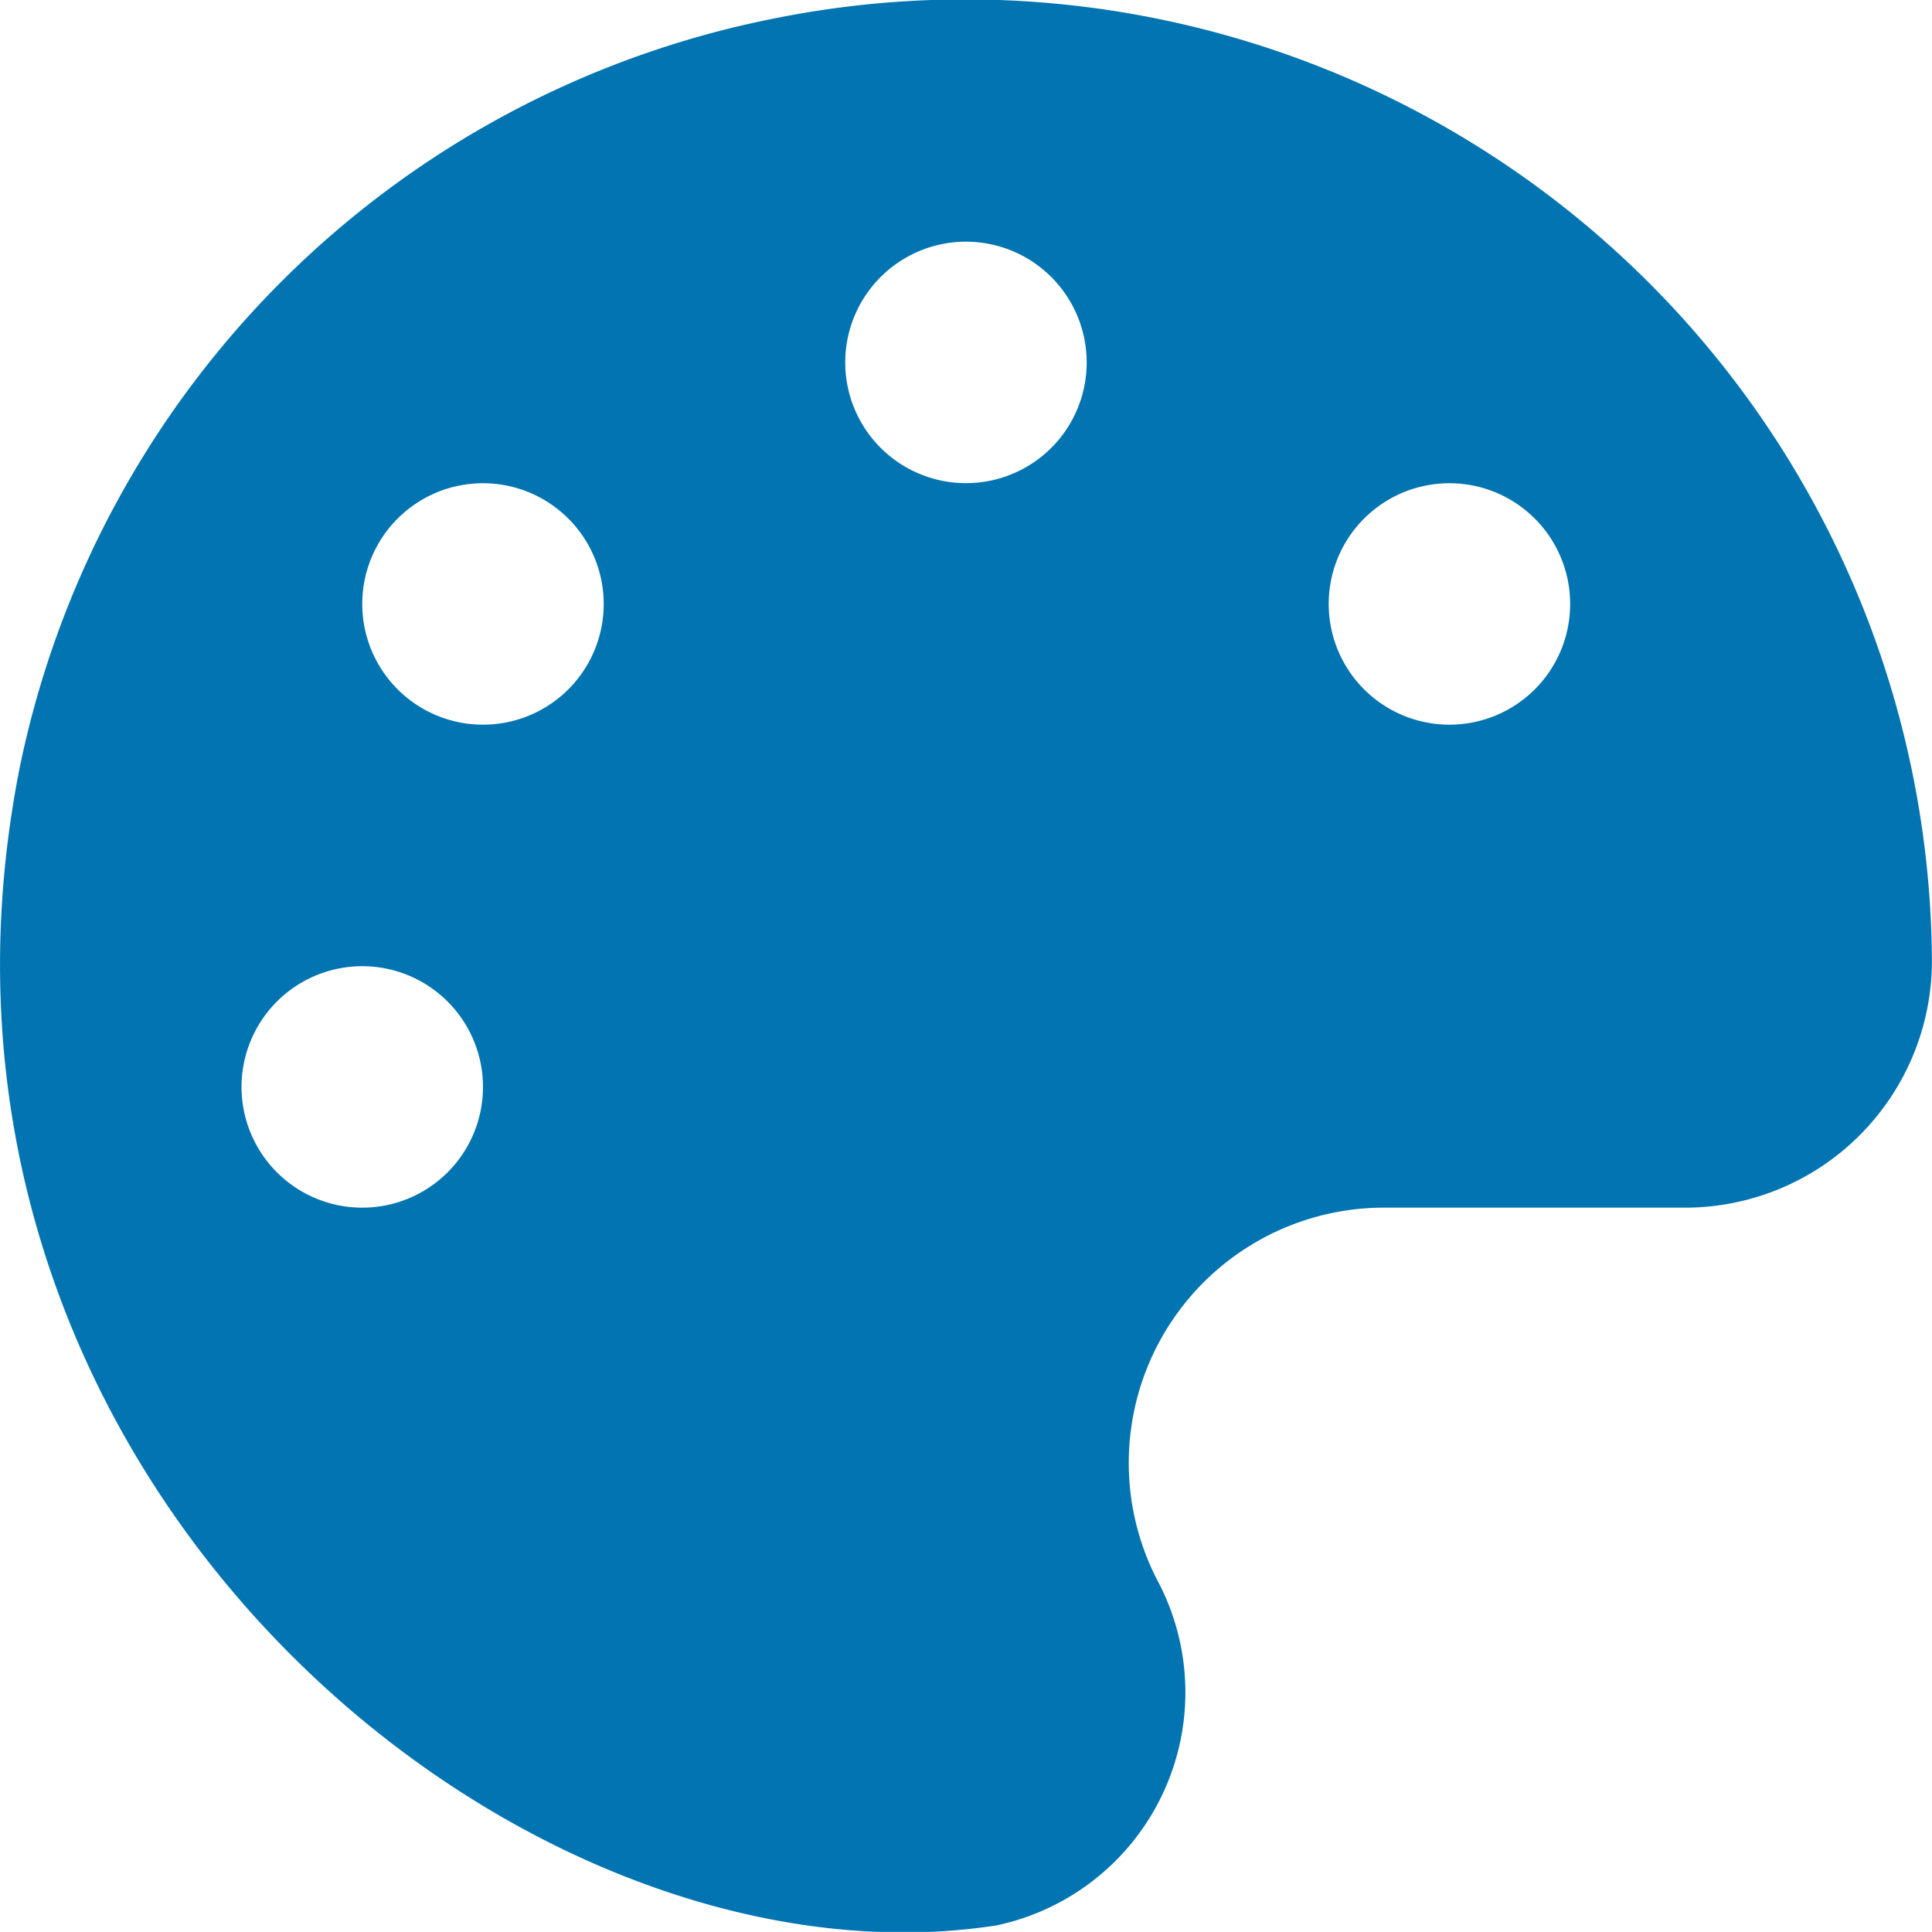
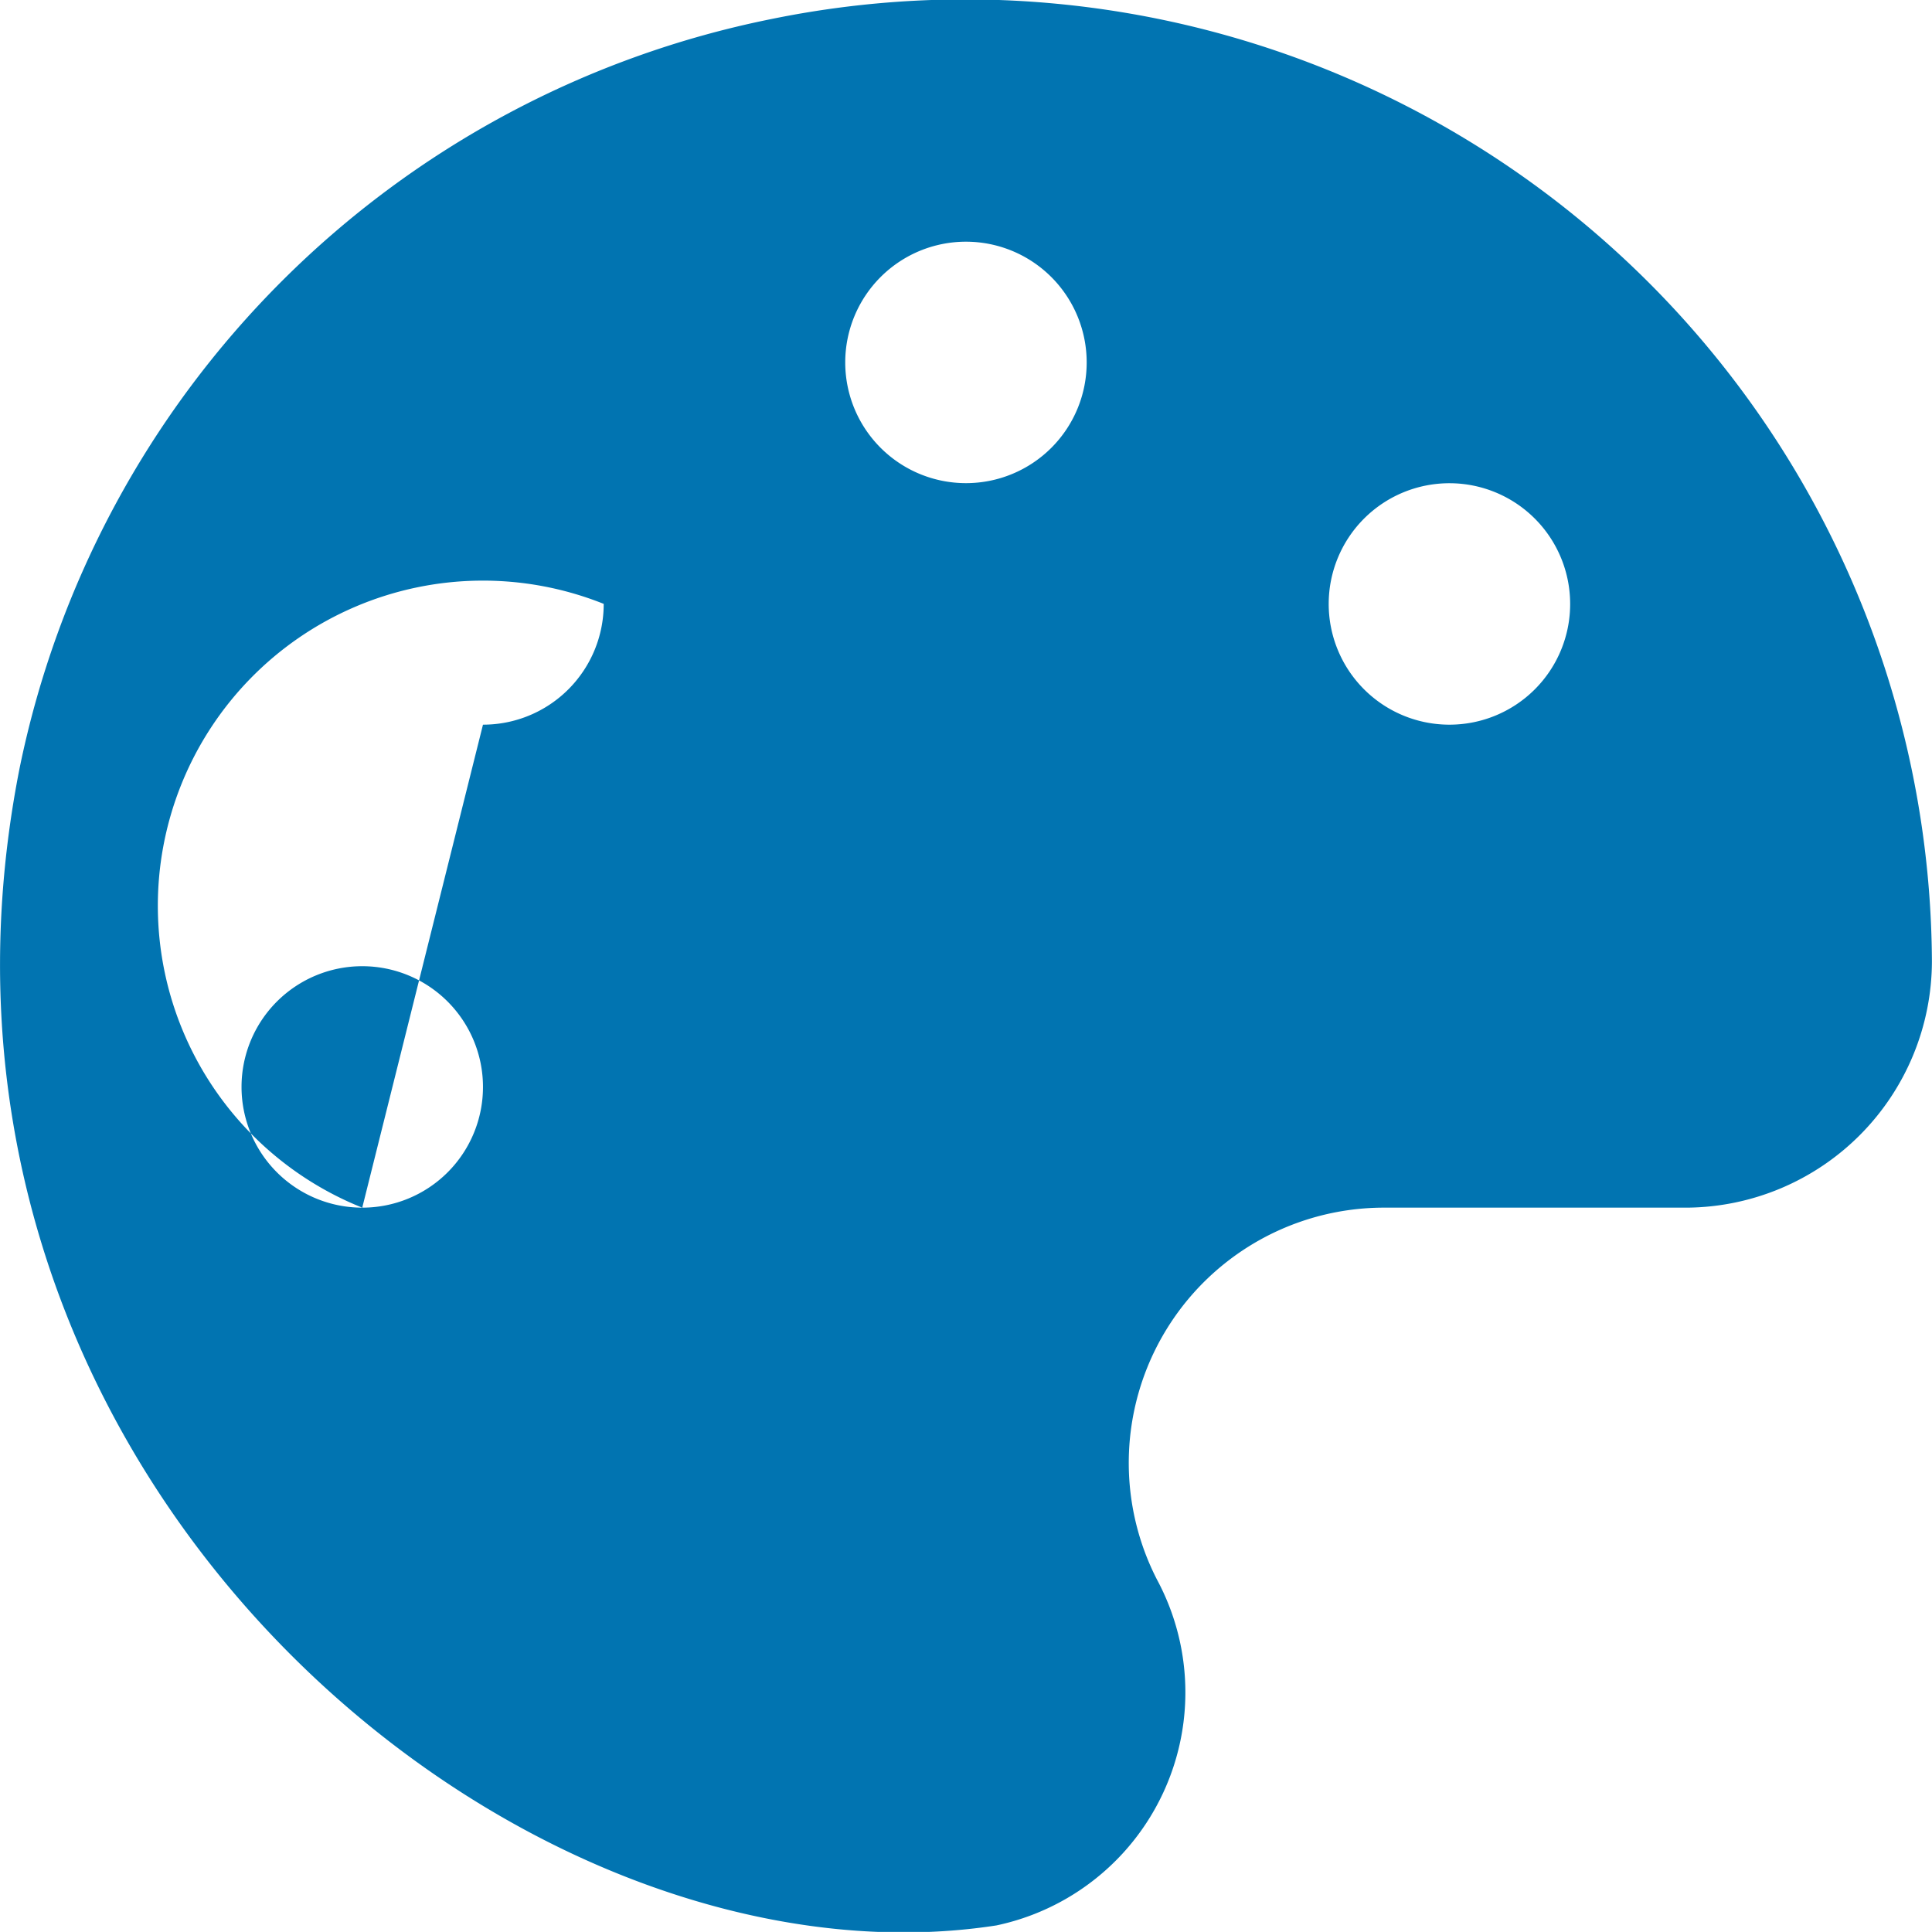
<svg xmlns="http://www.w3.org/2000/svg" width="23.733" height="23.732" viewBox="0 0 23.733 23.732">
-   <path id="palette" d="M9.482.2A11.8,11.8,0,0,0,.253,9.4c-1.715,8.668,6.1,15.13,12,14.217a2.926,2.926,0,0,0,1.97-4.251A3.136,3.136,0,0,1,17.042,14.8h3.694a3.033,3.033,0,0,0,3.008-3.027A11.876,11.876,0,0,0,9.482.2ZM4.462,14.8a1.483,1.483,0,1,1,1.483-1.483A1.482,1.482,0,0,1,4.462,14.8ZM5.945,8.867A1.483,1.483,0,1,1,7.428,7.383,1.482,1.482,0,0,1,5.945,8.867ZM11.878,5.9a1.483,1.483,0,1,1,1.483-1.483A1.482,1.482,0,0,1,11.878,5.9Zm5.933,2.967A1.483,1.483,0,1,1,19.3,7.383,1.482,1.482,0,0,1,17.812,8.867Z" transform="translate(-0.012 0.035)" fill="#0174B1" />
+   <path id="palette" d="M9.482.2A11.8,11.8,0,0,0,.253,9.4c-1.715,8.668,6.1,15.13,12,14.217a2.926,2.926,0,0,0,1.97-4.251A3.136,3.136,0,0,1,17.042,14.8h3.694a3.033,3.033,0,0,0,3.008-3.027A11.876,11.876,0,0,0,9.482.2ZM4.462,14.8a1.483,1.483,0,1,1,1.483-1.483A1.482,1.482,0,0,1,4.462,14.8ZA1.483,1.483,0,1,1,7.428,7.383,1.482,1.482,0,0,1,5.945,8.867ZM11.878,5.9a1.483,1.483,0,1,1,1.483-1.483A1.482,1.482,0,0,1,11.878,5.9Zm5.933,2.967A1.483,1.483,0,1,1,19.3,7.383,1.482,1.482,0,0,1,17.812,8.867Z" transform="translate(-0.012 0.035)" fill="#0174B1" />
</svg>